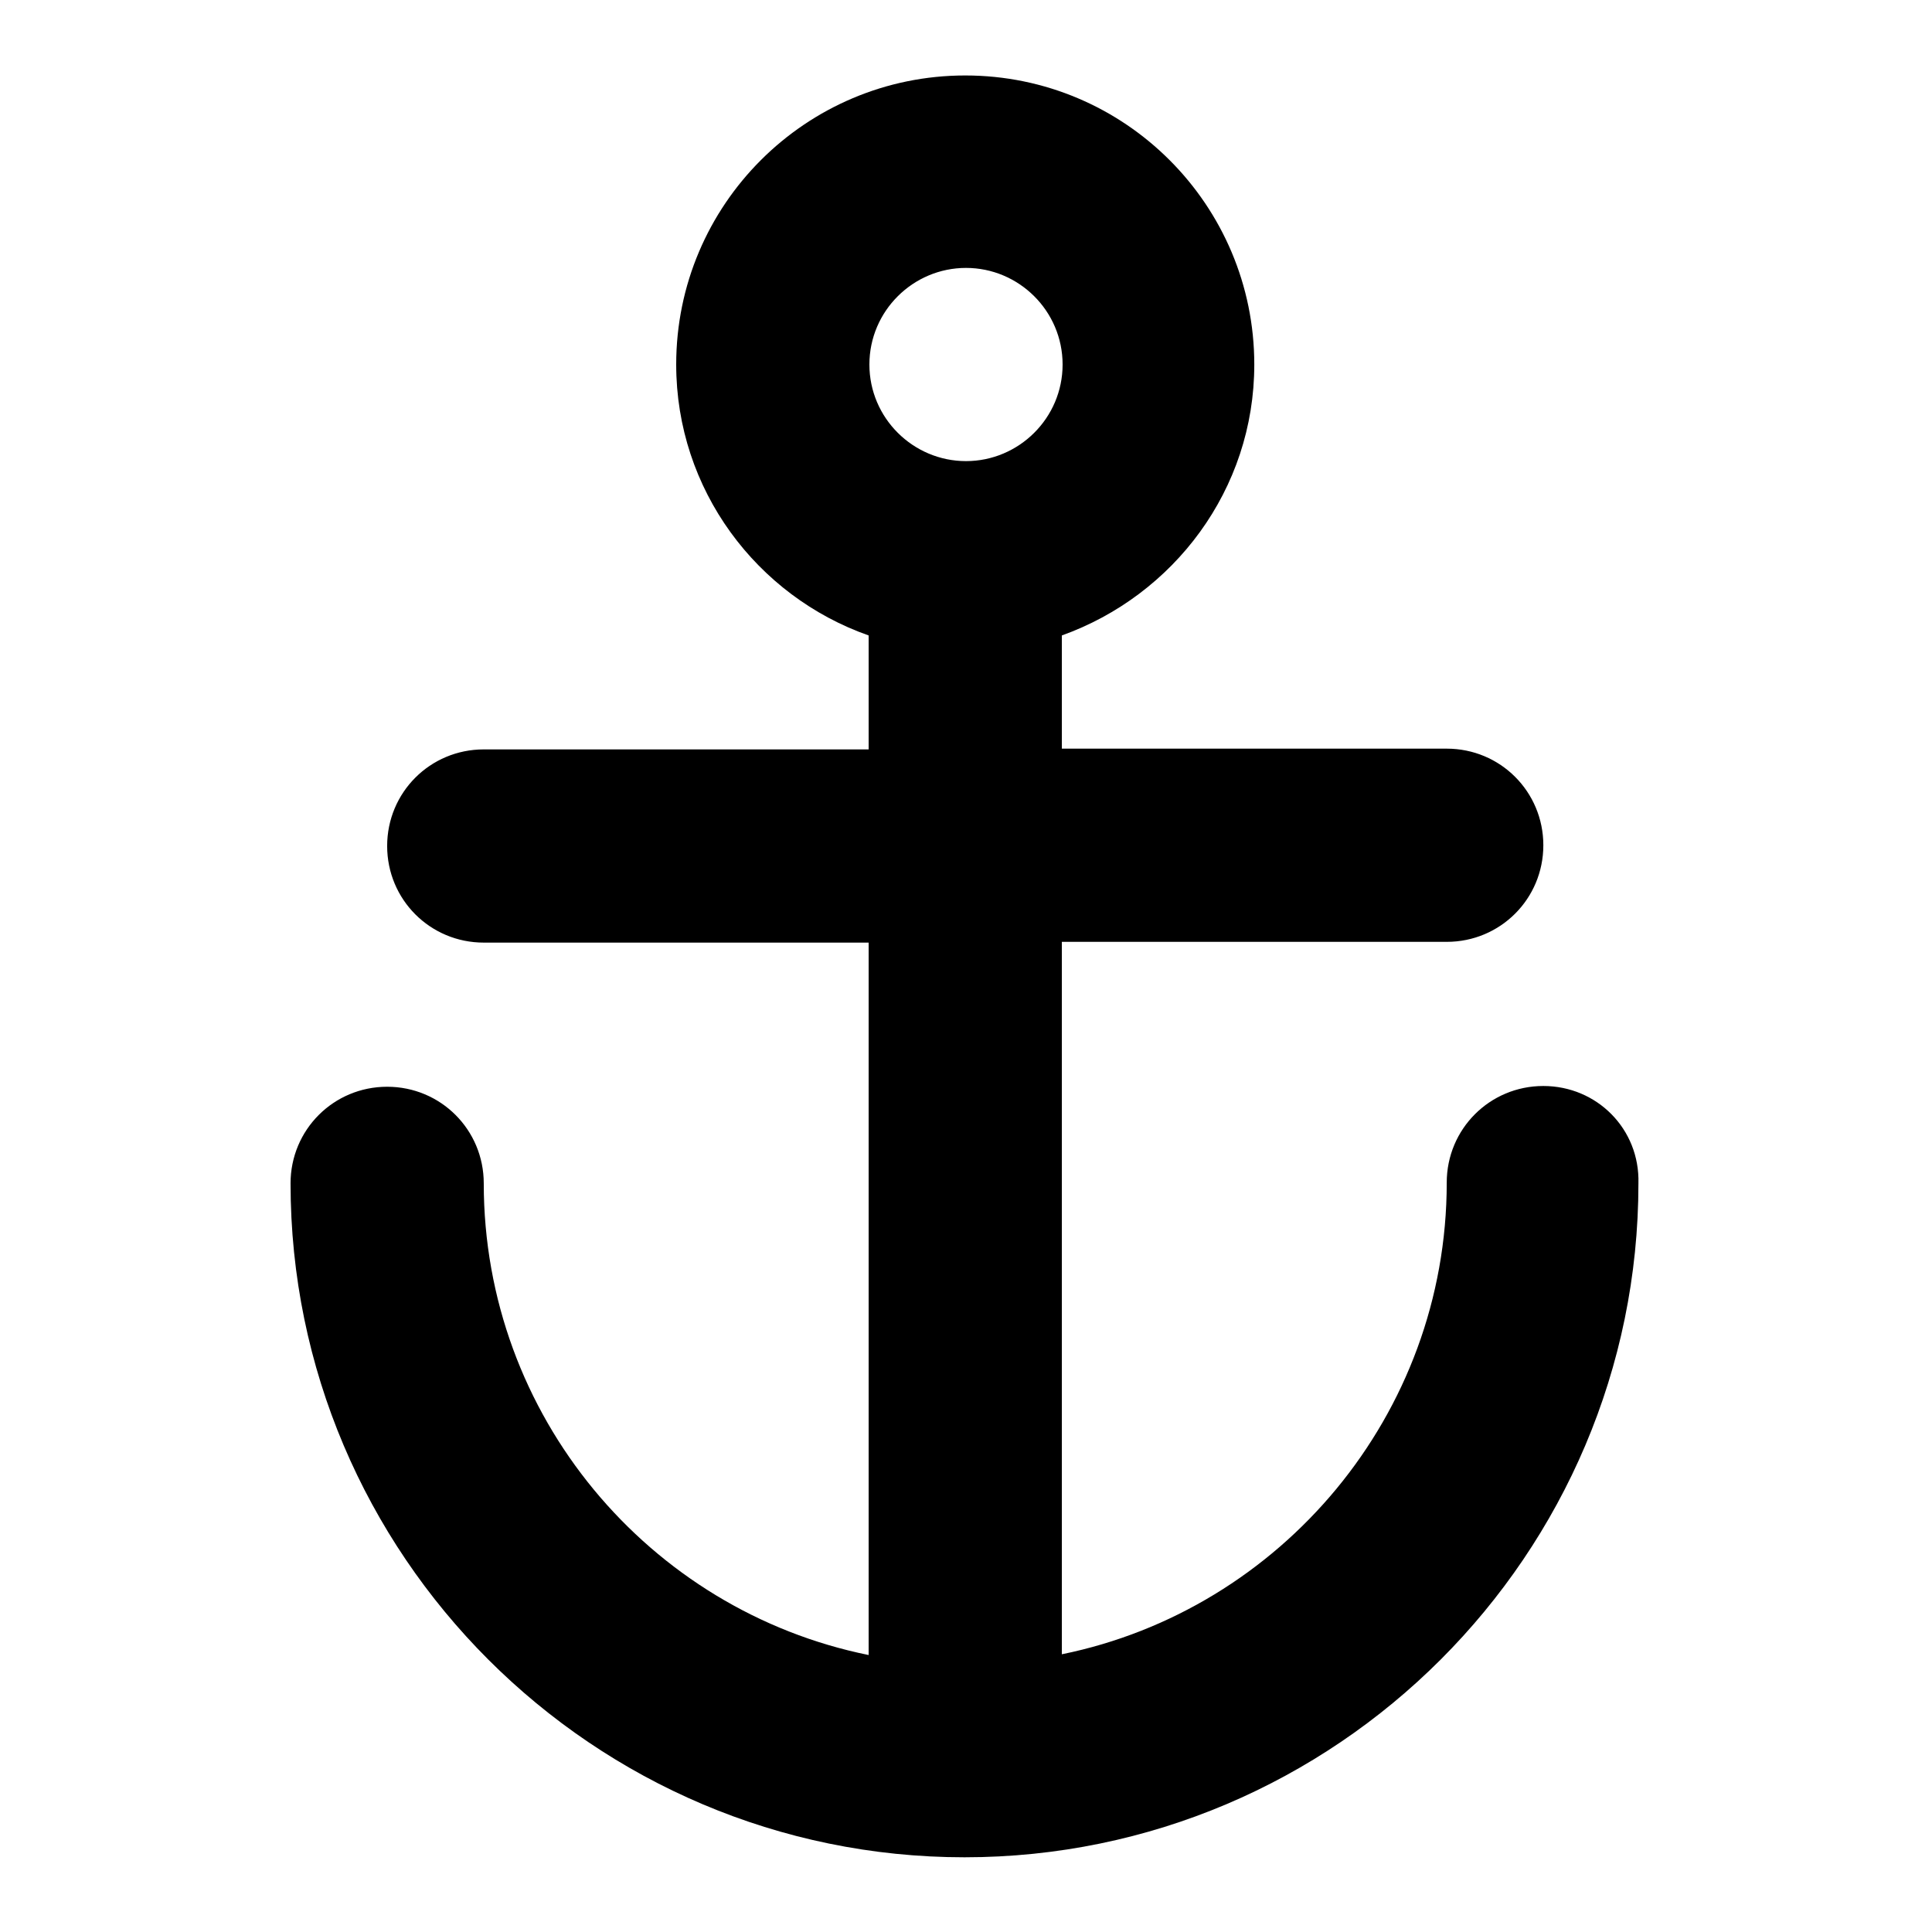
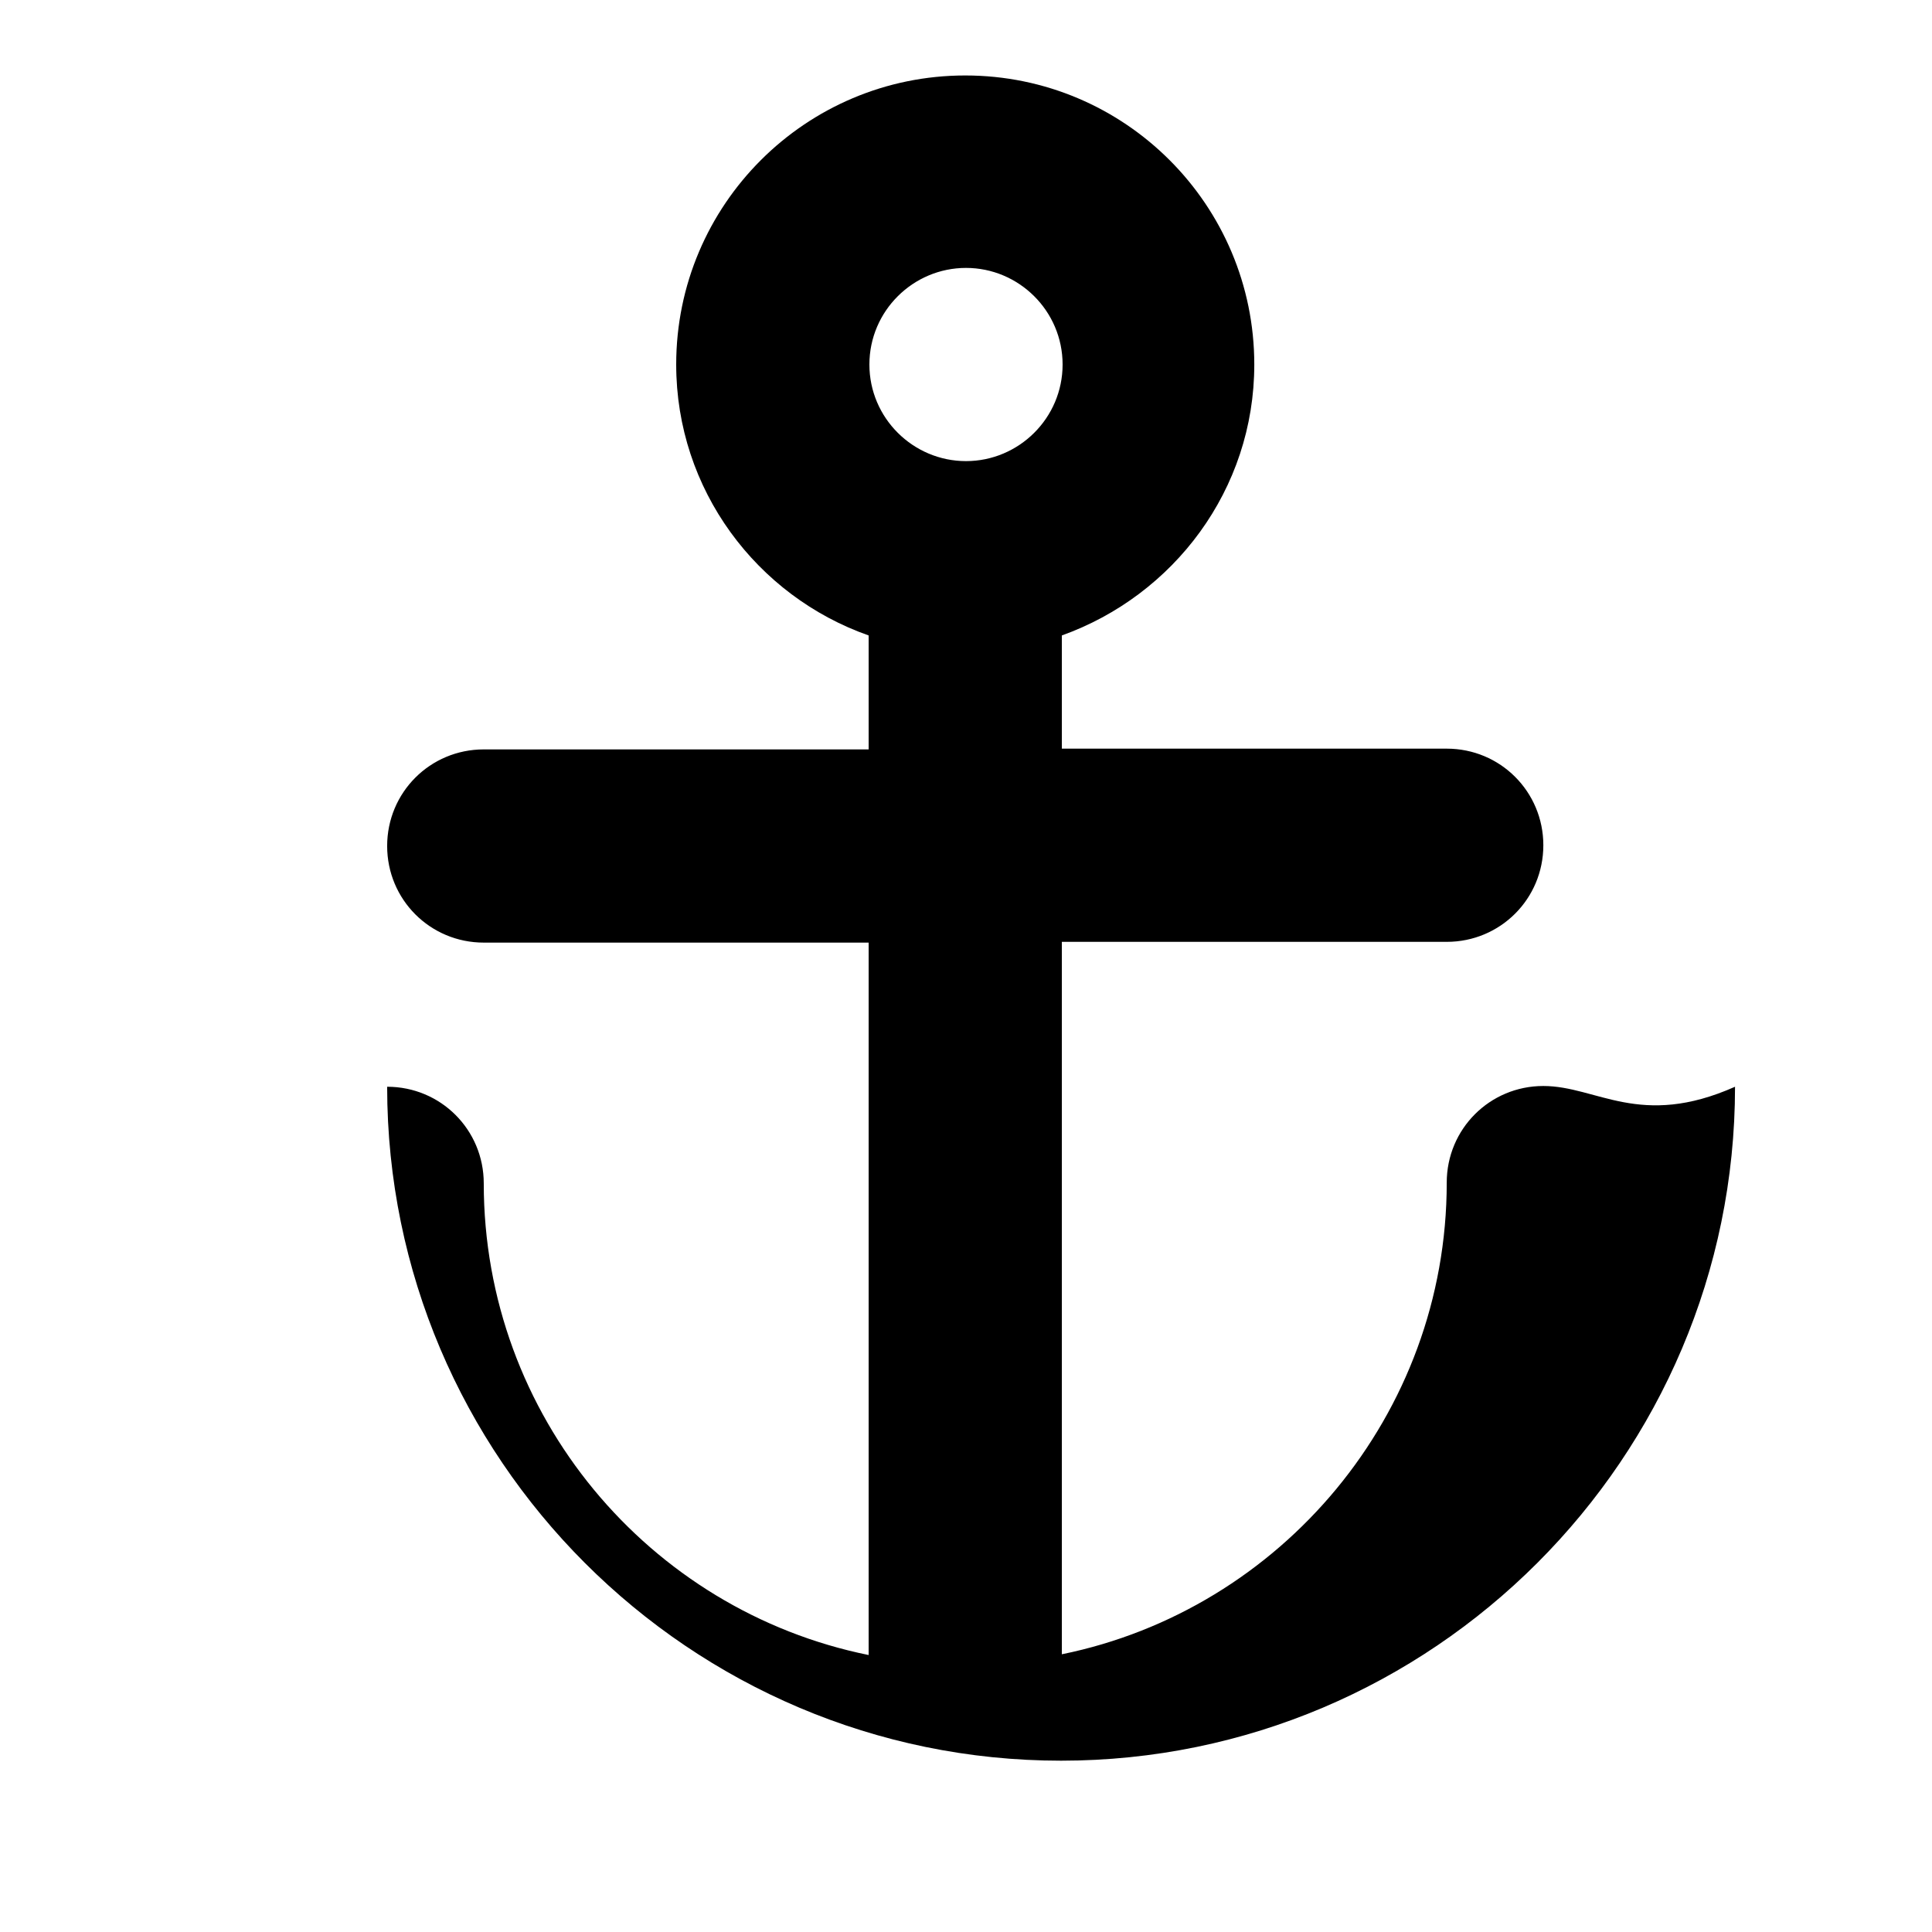
<svg xmlns="http://www.w3.org/2000/svg" version="1.1" x="0px" y="0px" viewBox="0 0 256 256" enable-background="new 0 0 256 256" xml:space="preserve">
  <g>
    <g>
-       <path fill="#000000" d="M204.5,143.9c-7.1,0-12.8,5.7-12.8,12.8c0,30.8-22,56.6-51,62.5v-94.4h51c7.1,0,12.8-5.7,12.8-12.8c0-7.1-5.7-12.8-12.8-12.8h-51V84.2c14.8-5.3,25.5-19.3,25.5-35.9c0-21.1-17.1-38.3-38.3-38.3c-21.1,0-38.3,17.1-38.3,38.3c0,16.6,10.7,30.7,25.5,35.9v15.1h-51c-7.1,0-12.8,5.7-12.8,12.8c0,7.1,5.7,12.8,12.8,12.8h51v94.4c-29.1-5.9-51-31.7-51-62.5c0-7.1-5.7-12.8-12.8-12.8c-7.1,0-12.8,5.7-12.8,12.8c0,49.2,40.1,89.3,89.3,89.3c49.2,0,89.3-40.1,89.3-89.3C217.3,149.6,211.6,143.9,204.5,143.9L204.5,143.9z M128,35.5c7,0,12.8,5.7,12.8,12.8S135,61.1,128,61.1s-12.8-5.7-12.8-12.8S121,35.5,128,35.5z" />
+       <path fill="#000000" d="M204.5,143.9c-7.1,0-12.8,5.7-12.8,12.8c0,30.8-22,56.6-51,62.5v-94.4h51c7.1,0,12.8-5.7,12.8-12.8c0-7.1-5.7-12.8-12.8-12.8h-51V84.2c14.8-5.3,25.5-19.3,25.5-35.9c0-21.1-17.1-38.3-38.3-38.3c-21.1,0-38.3,17.1-38.3,38.3c0,16.6,10.7,30.7,25.5,35.9v15.1h-51c-7.1,0-12.8,5.7-12.8,12.8c0,7.1,5.7,12.8,12.8,12.8h51v94.4c-29.1-5.9-51-31.7-51-62.5c0-7.1-5.7-12.8-12.8-12.8c0,49.2,40.1,89.3,89.3,89.3c49.2,0,89.3-40.1,89.3-89.3C217.3,149.6,211.6,143.9,204.5,143.9L204.5,143.9z M128,35.5c7,0,12.8,5.7,12.8,12.8S135,61.1,128,61.1s-12.8-5.7-12.8-12.8S121,35.5,128,35.5z" />
    </g>
  </g>
</svg>